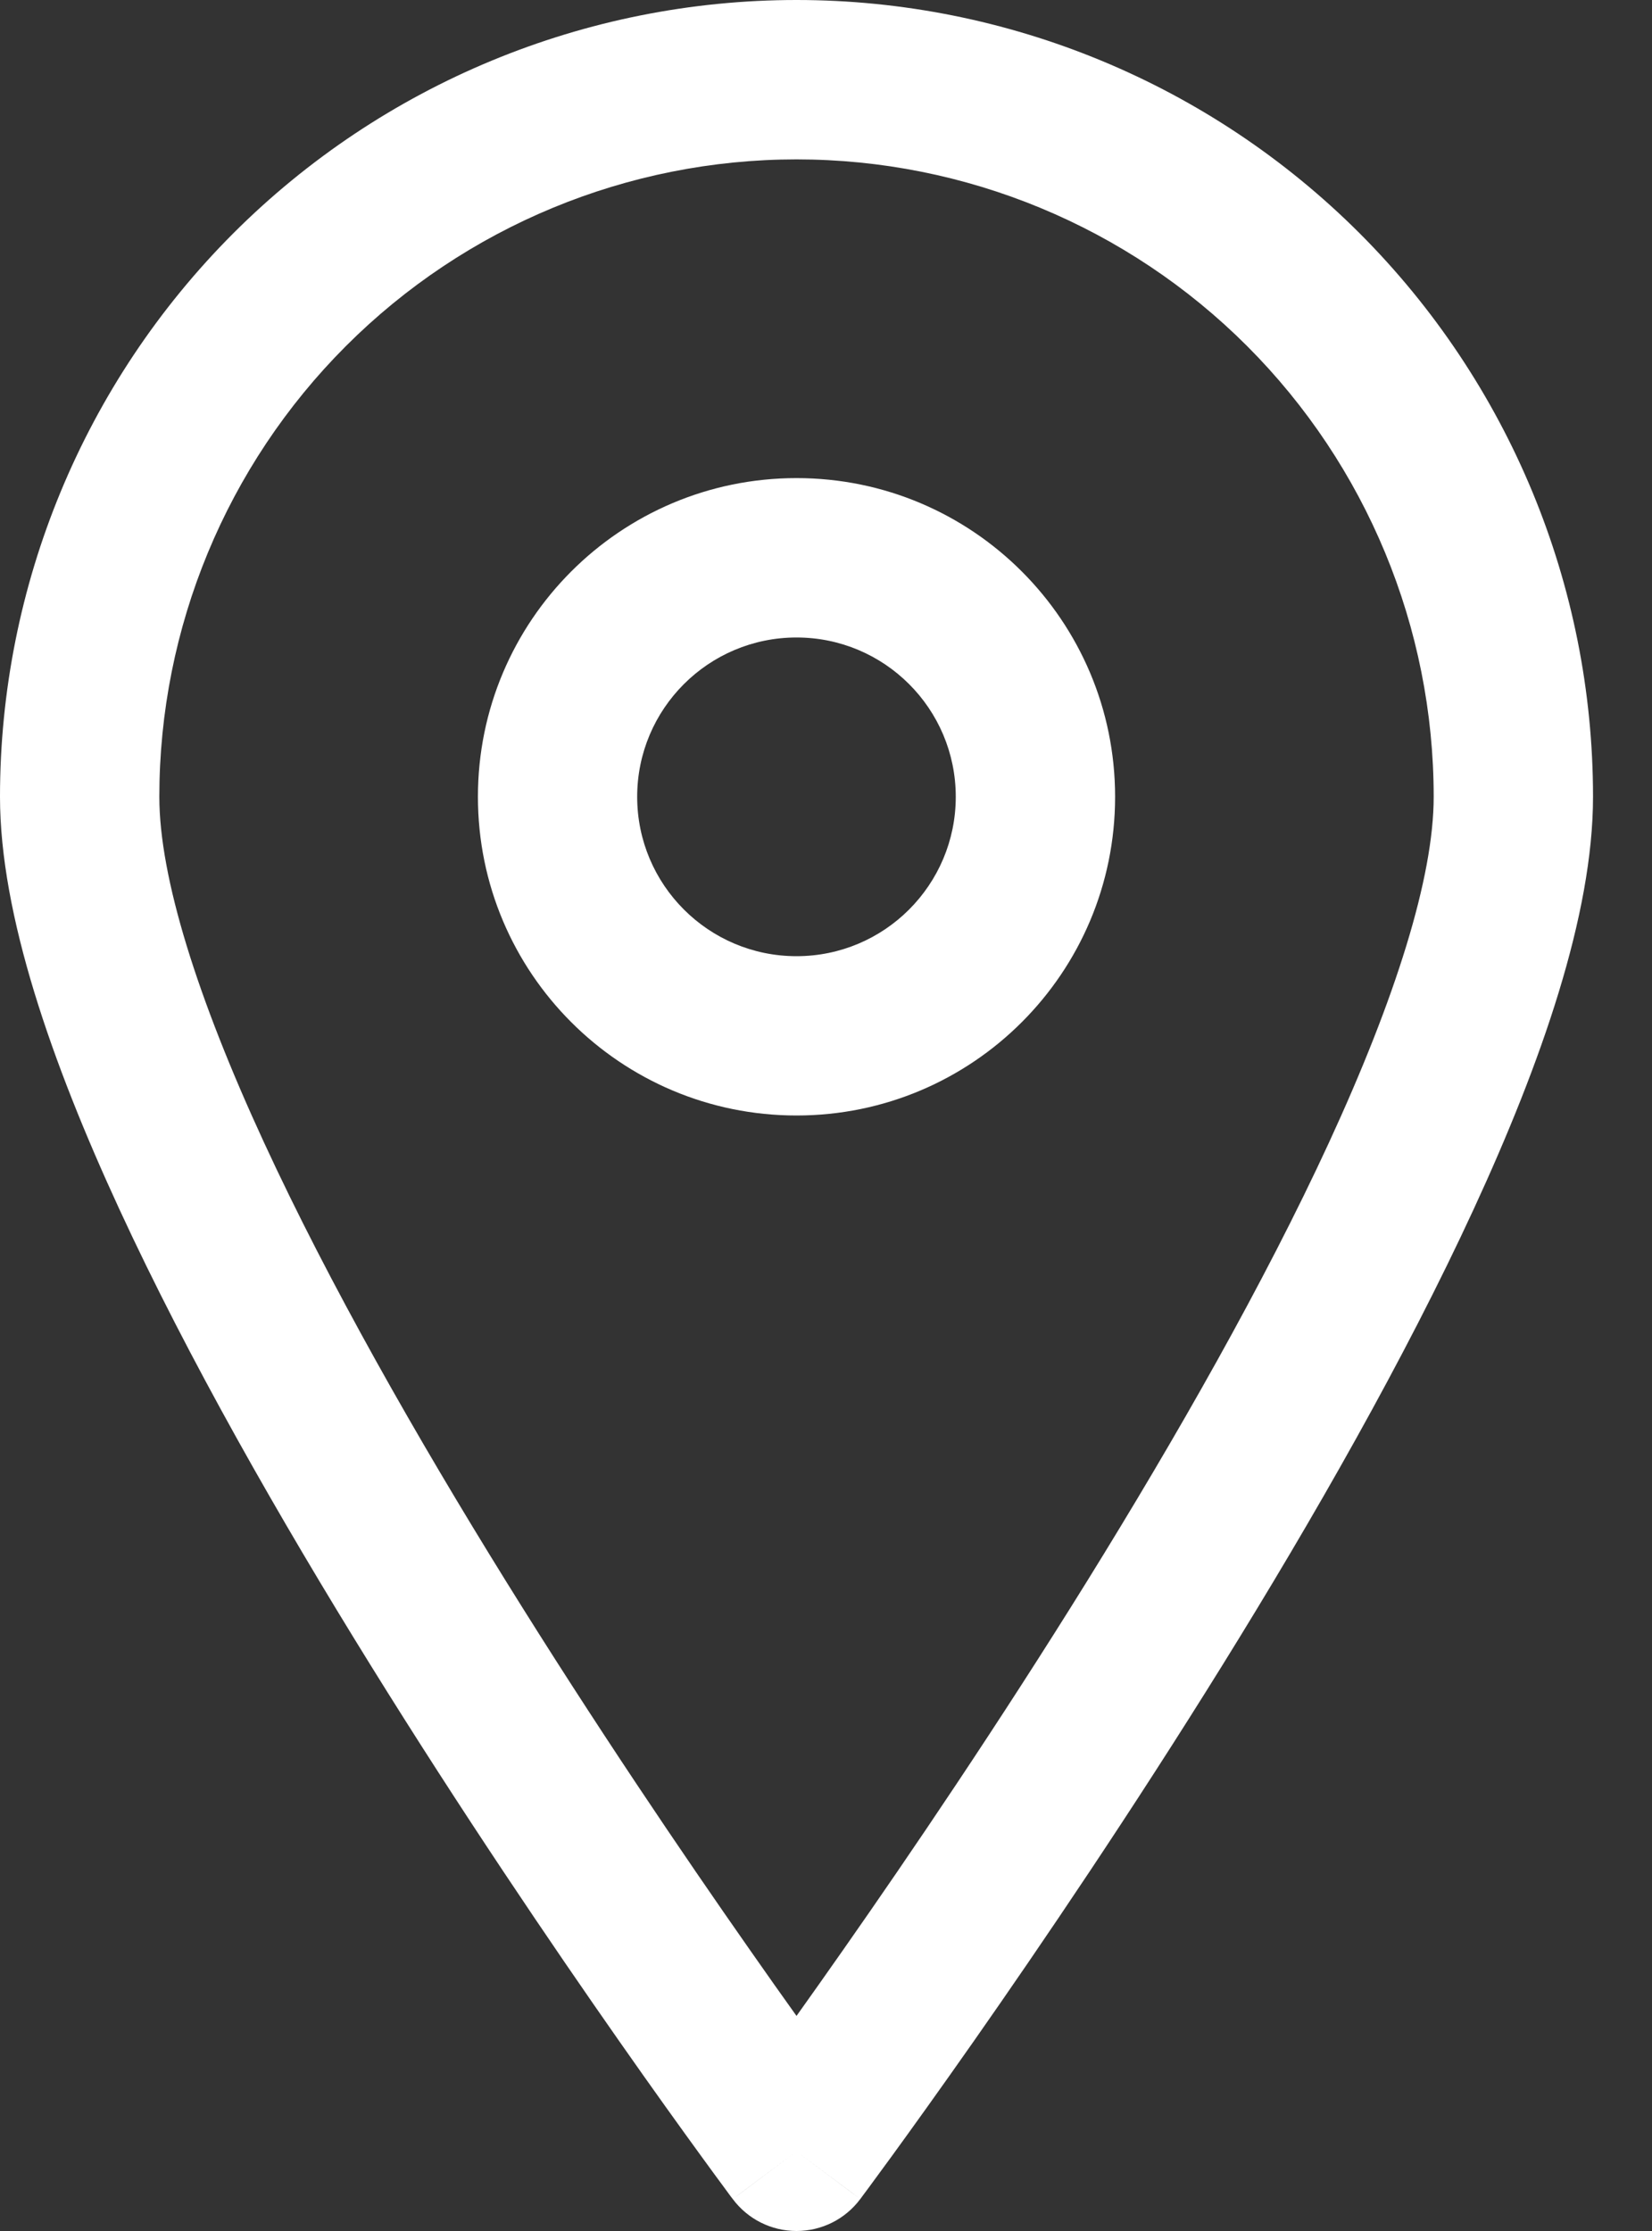
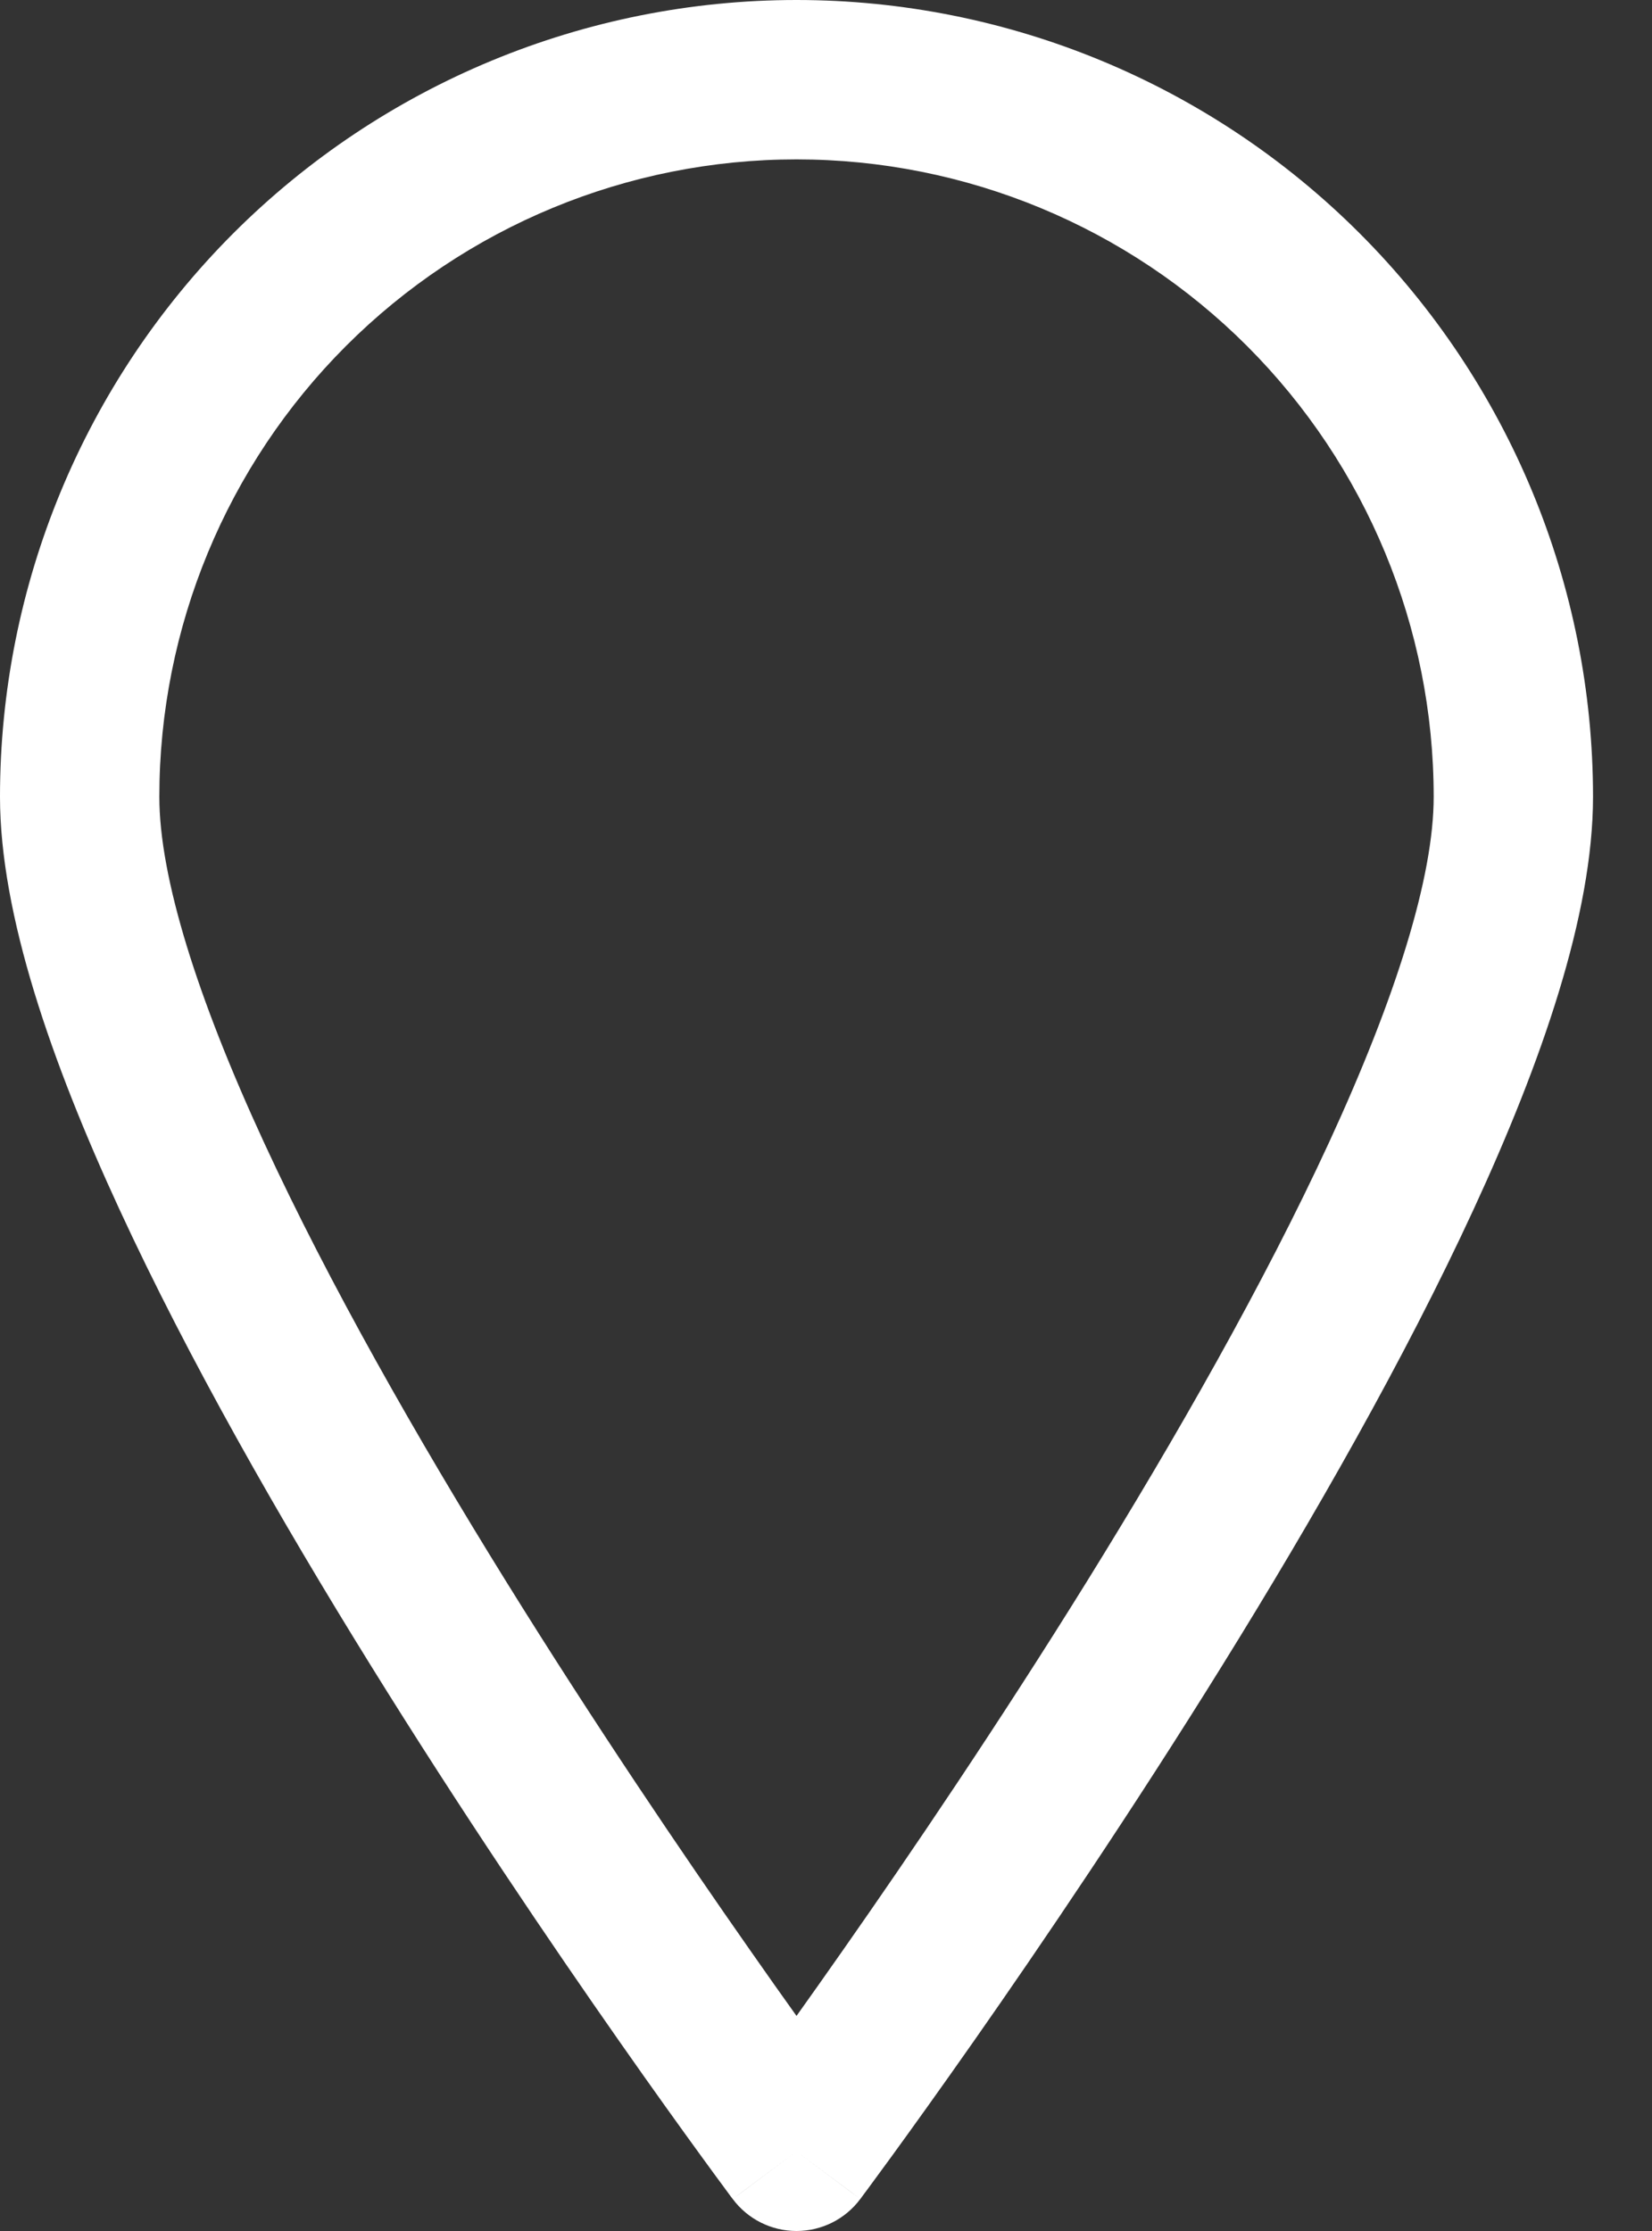
<svg xmlns="http://www.w3.org/2000/svg" width="20" height="27" viewBox="0 0 20 27" fill="none">
  <rect x="0" y="0" width="20" height="27" fill="#333333" stroke="none" />
  <path fill-rule="evenodd" clip-rule="evenodd" d="M9.643 1.929C7.597 1.929 5.635 2.741 4.188 4.188C2.741 5.635 1.929 7.597 1.929 9.643C1.929 10.617 2.388 12.077 3.196 13.826C3.986 15.537 5.048 17.399 6.123 19.132C7.196 20.861 8.27 22.444 9.077 23.596C9.285 23.894 9.475 24.162 9.643 24.397C9.81 24.162 10.001 23.894 10.209 23.596C11.016 22.444 12.09 20.861 13.163 19.132C14.237 17.399 15.3 15.537 16.09 13.826C16.897 12.077 17.357 10.617 17.357 9.643C17.357 7.597 16.544 5.635 15.098 4.188C13.651 2.741 11.689 1.929 9.643 1.929ZM9.643 26.036C8.871 26.614 8.871 26.614 8.871 26.613L8.864 26.604L8.844 26.578C8.827 26.555 8.802 26.521 8.77 26.477C8.705 26.389 8.61 26.261 8.49 26.095C8.25 25.765 7.907 25.289 7.497 24.703C6.677 23.532 5.581 21.917 4.484 20.148C3.389 18.383 2.282 16.447 1.445 14.634C0.625 12.859 0 11.069 0 9.643C6.70552e-08 7.085 1.016 4.633 2.824 2.824C4.633 1.016 7.085 0 9.643 0C12.2 0 14.653 1.016 16.461 2.824C18.27 4.633 19.286 7.085 19.286 9.643C19.286 11.069 18.661 12.859 17.841 14.634C17.004 16.447 15.897 18.383 14.802 20.148C13.704 21.917 12.609 23.532 11.789 24.703C11.378 25.289 11.036 25.765 10.796 26.095C10.675 26.261 10.581 26.389 10.516 26.477C10.483 26.521 10.459 26.555 10.441 26.578L10.422 26.604L10.417 26.611L10.415 26.613C10.415 26.614 10.415 26.614 9.643 26.036ZM9.643 26.036L10.415 26.613C10.233 26.857 9.947 27 9.643 27C9.339 27 9.053 26.857 8.871 26.613L9.643 26.036Z" fill="white" />
-   <path fill-rule="evenodd" clip-rule="evenodd" d="M9.643 7.715C8.578 7.715 7.714 8.578 7.714 9.643C7.714 10.708 8.578 11.572 9.643 11.572C10.708 11.572 11.571 10.708 11.571 9.643C11.571 8.578 10.708 7.715 9.643 7.715ZM5.786 9.643C5.786 7.513 7.513 5.786 9.643 5.786C11.773 5.786 13.5 7.513 13.5 9.643C13.5 11.774 11.773 13.5 9.643 13.5C7.513 13.5 5.786 11.774 5.786 9.643Z" fill="white" />
</svg>